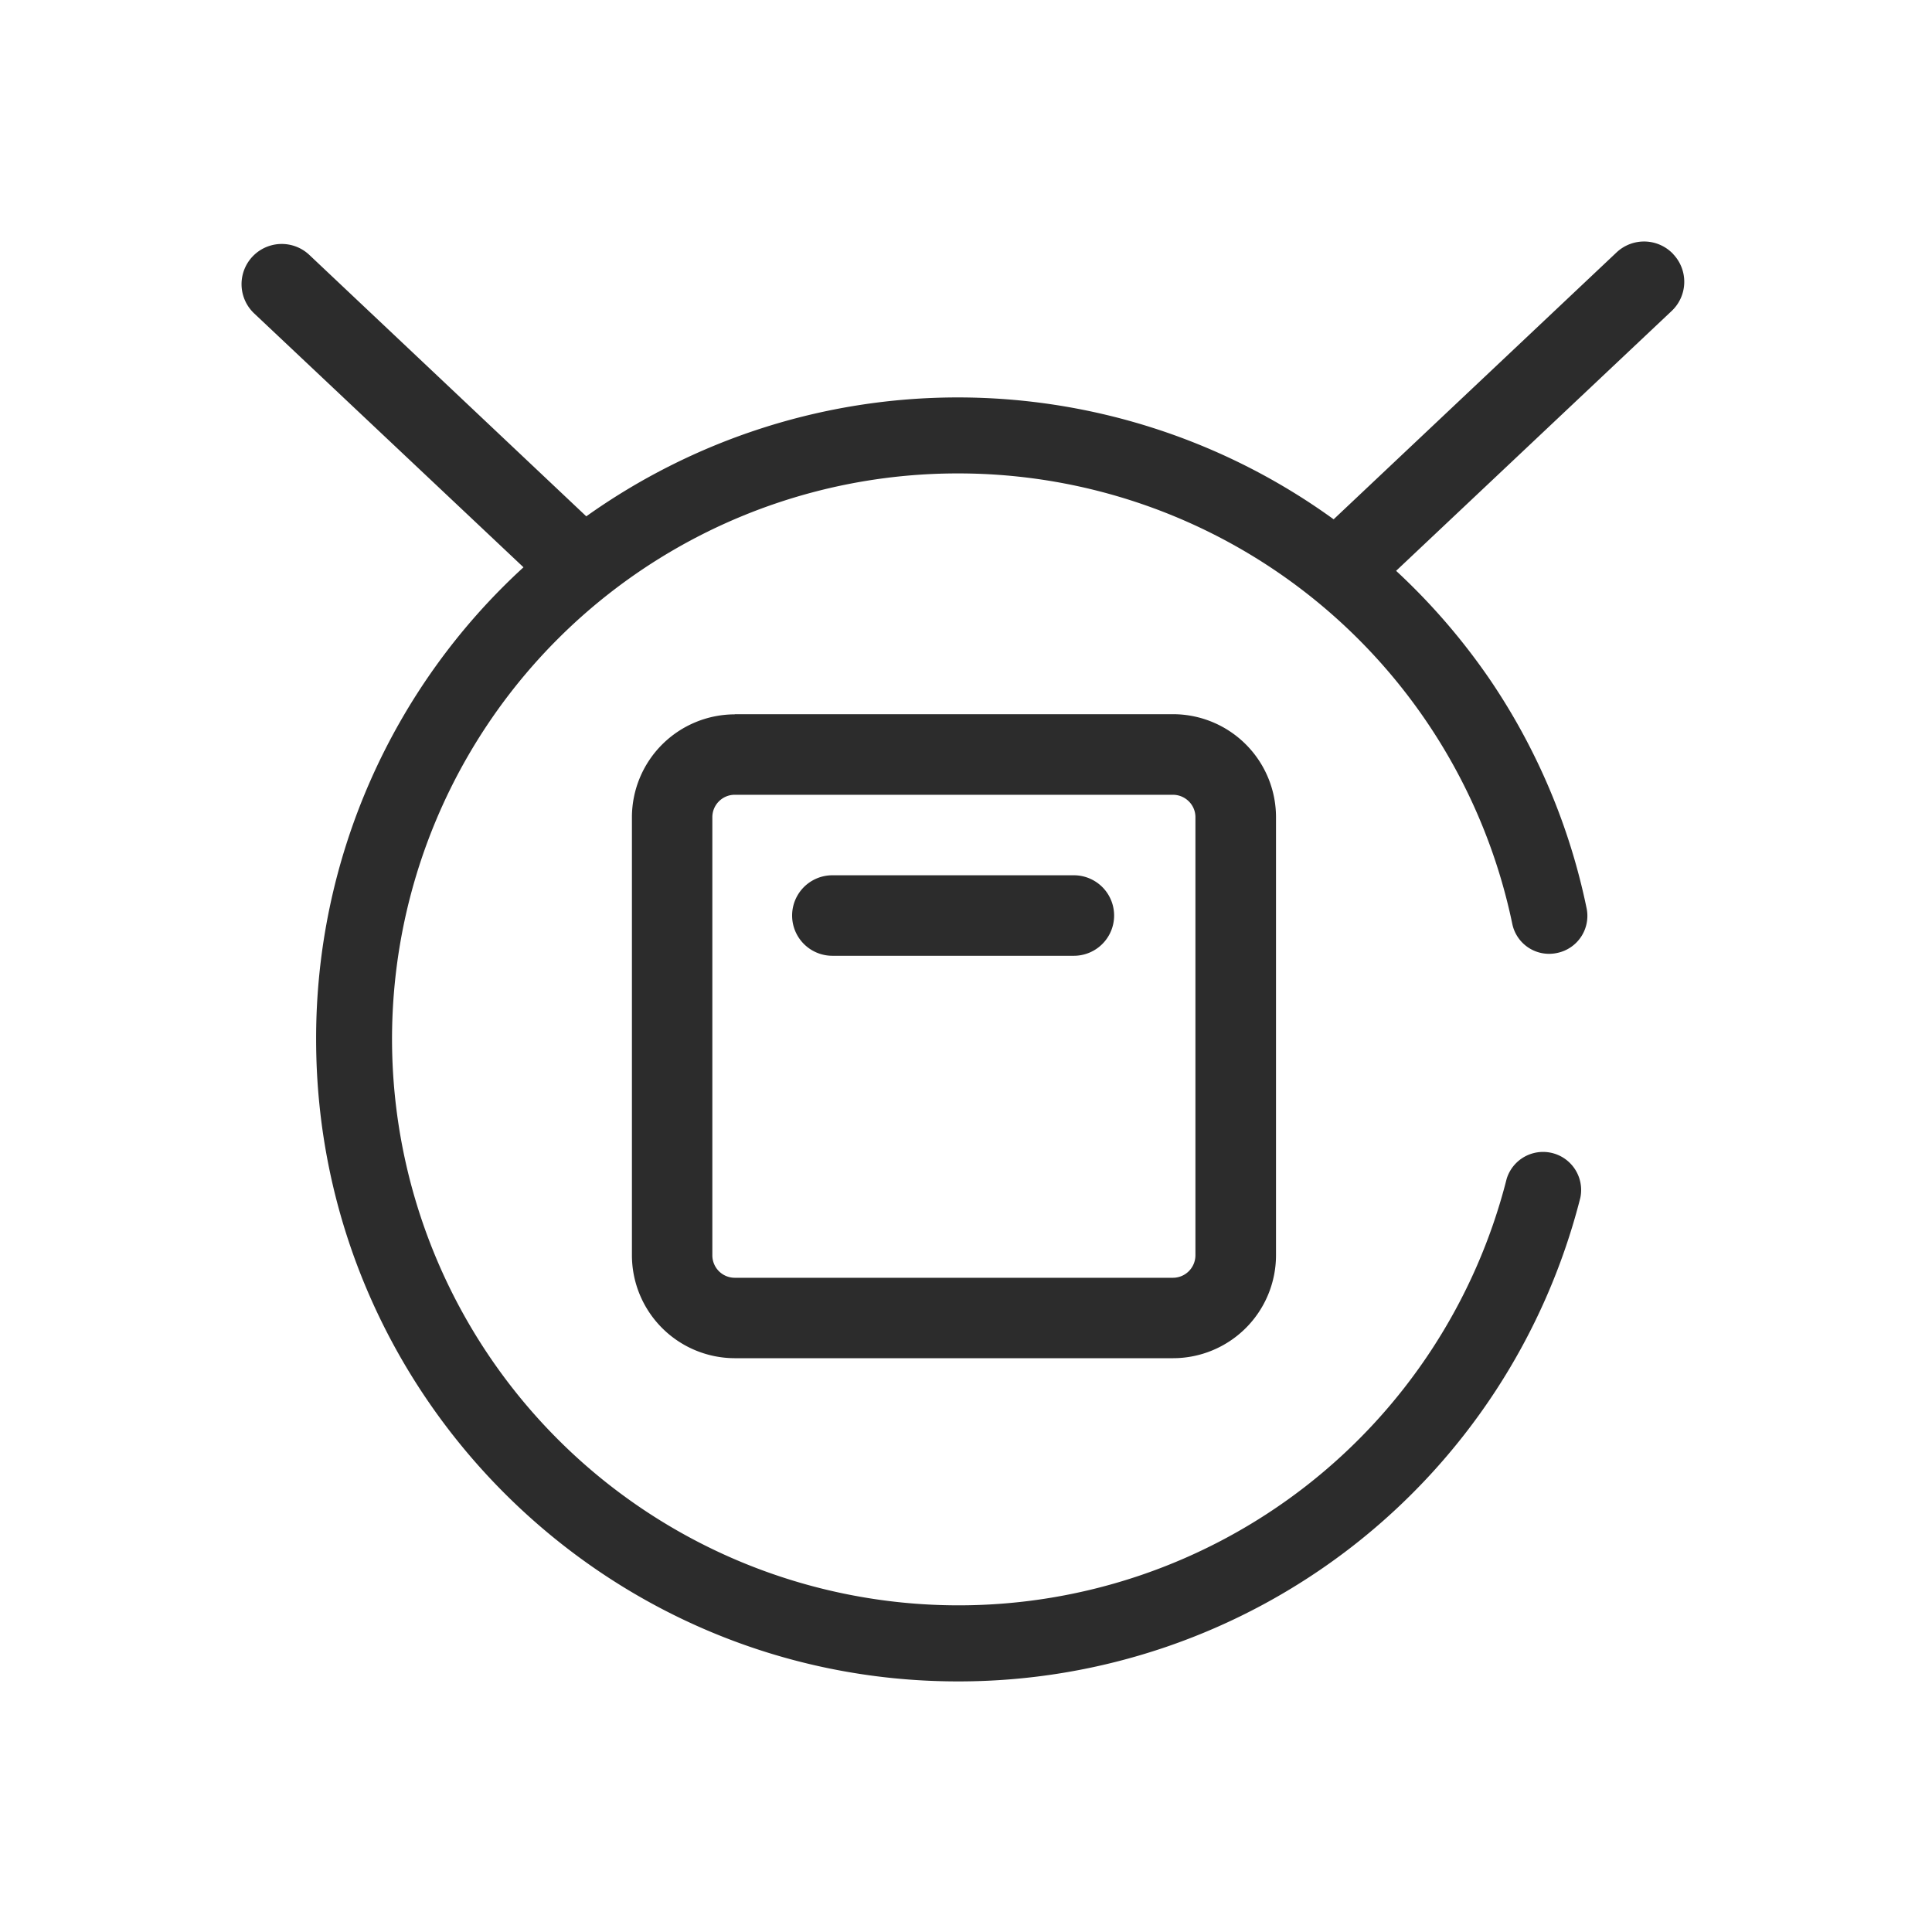
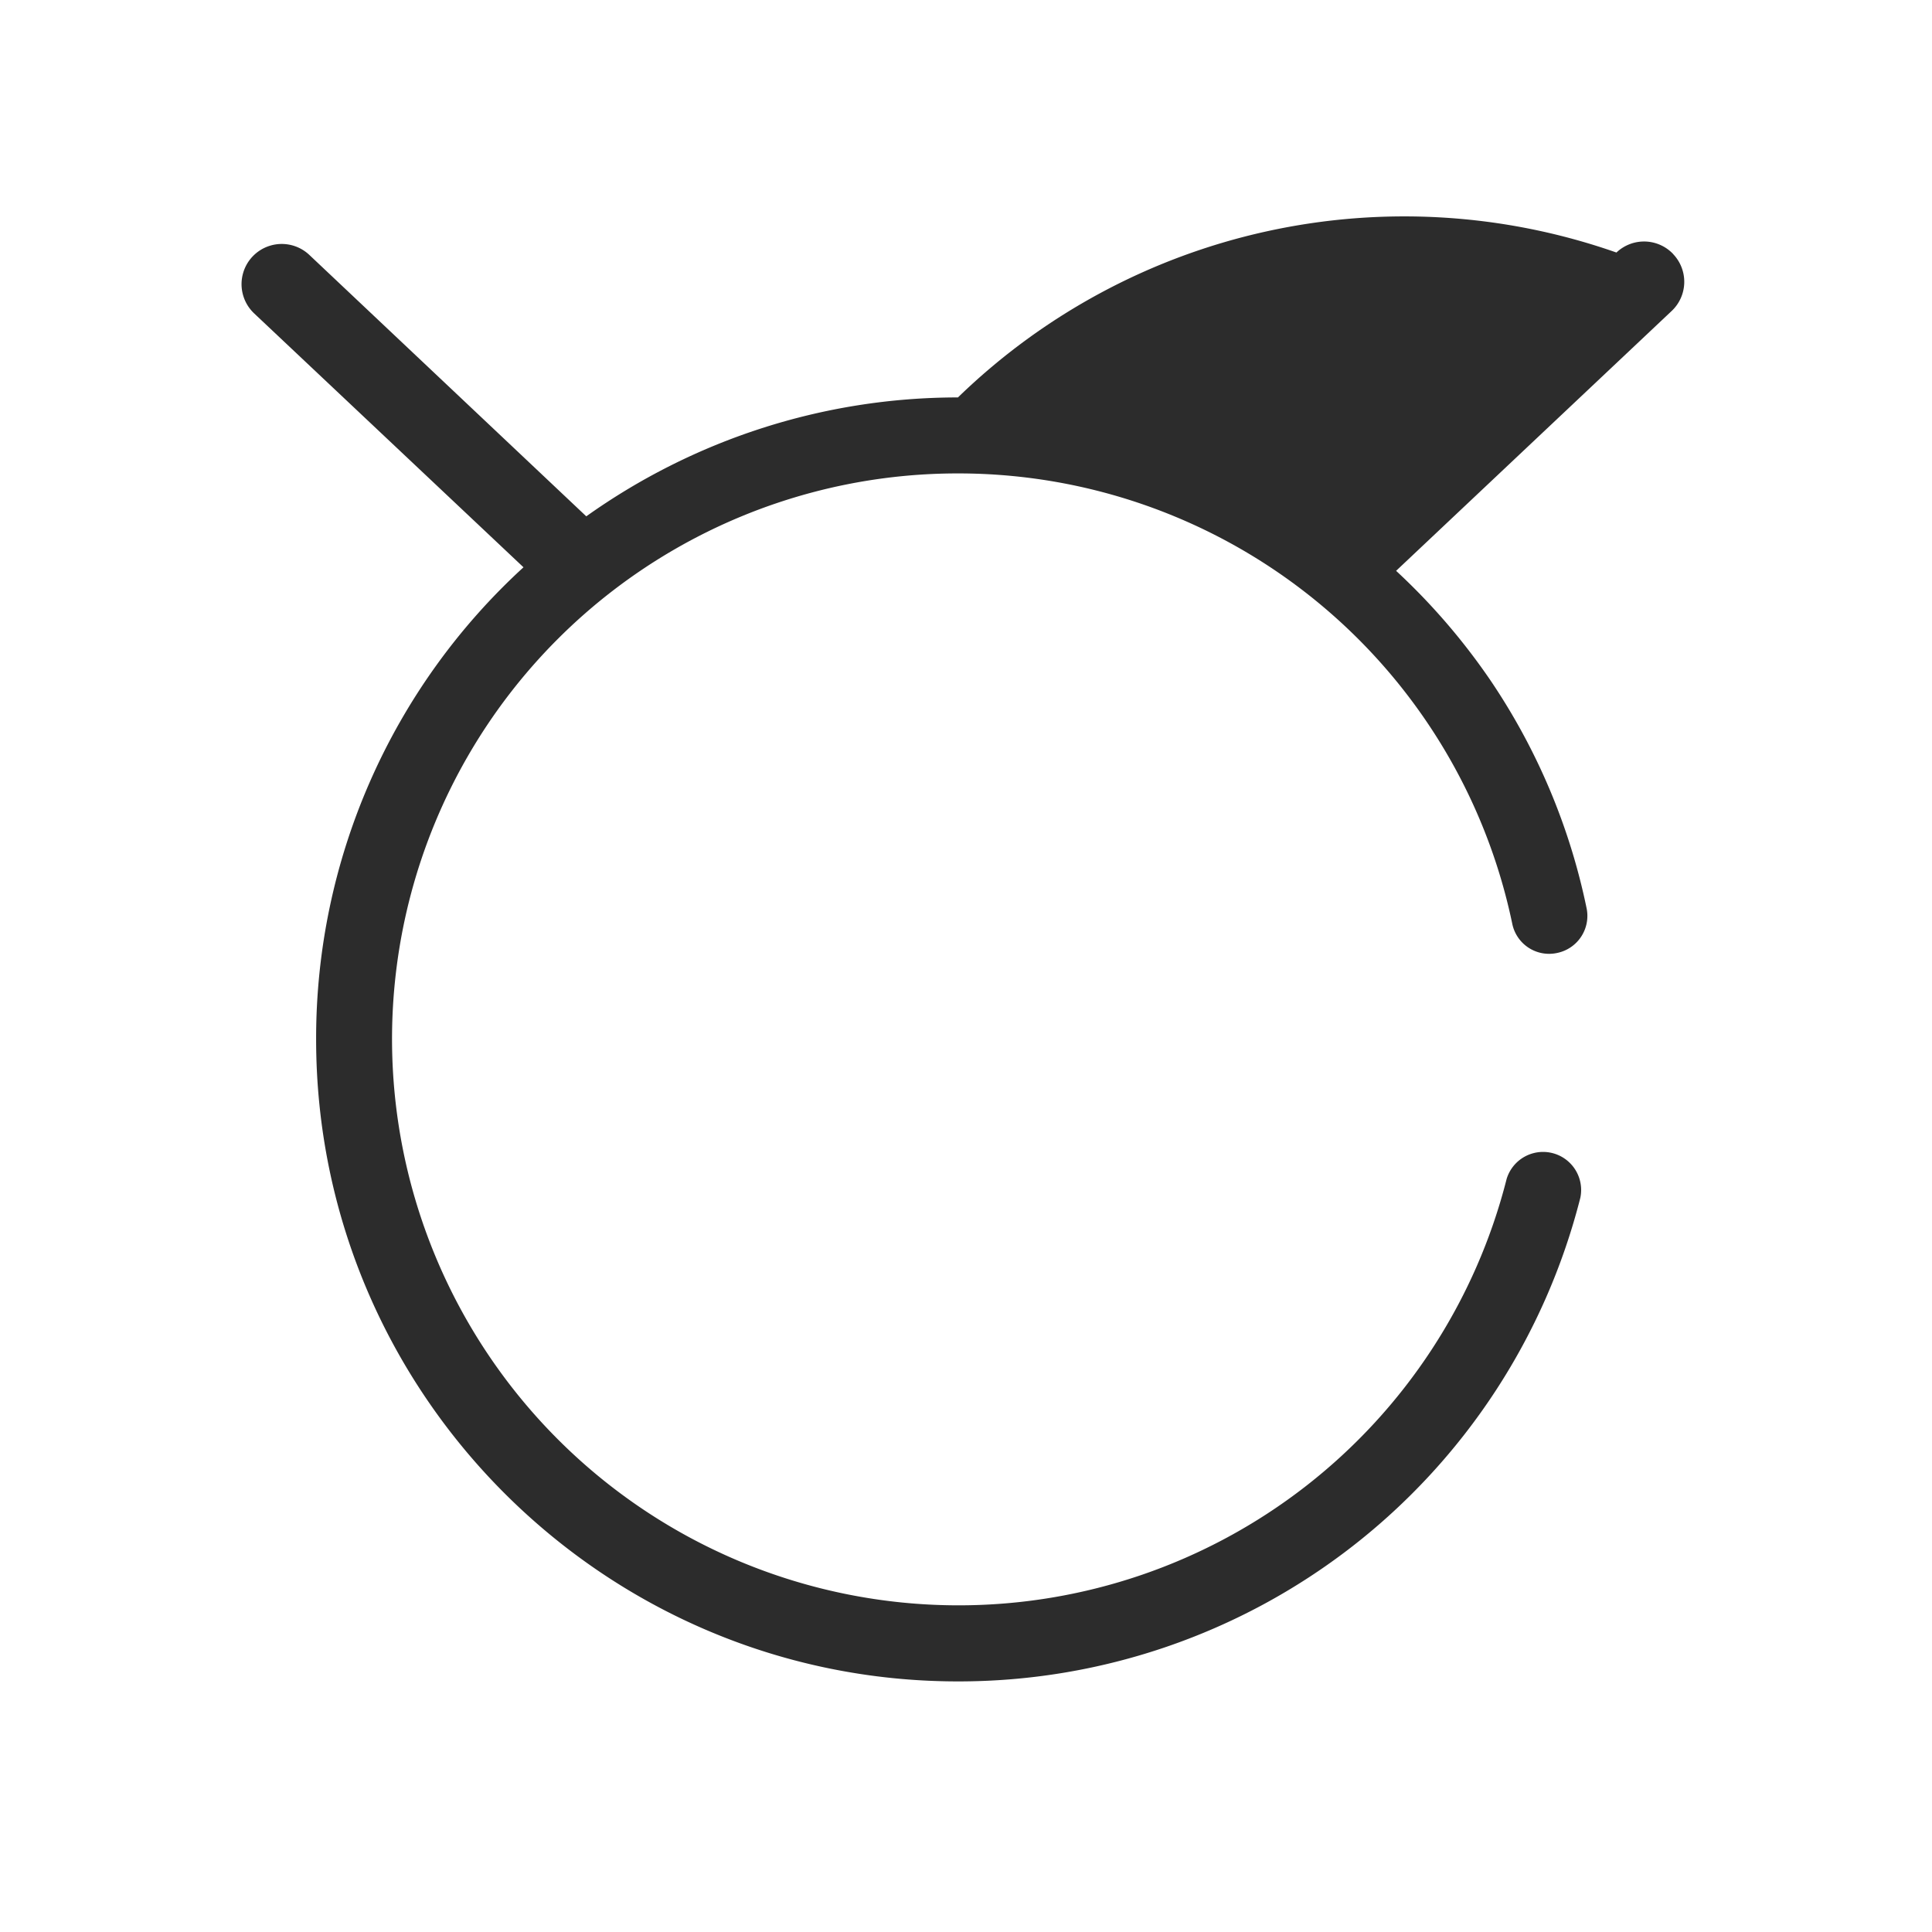
<svg xmlns="http://www.w3.org/2000/svg" t="1686845214547" class="icon" viewBox="0 0 1024 1024" version="1.1" p-id="29500" width="200" height="200">
-   <path d="M886.869 134.699a21.248 21.248 0 0 0-30.123-0.853l-149.888 141.397A339.627 339.627 0 0 0 507.733 210.645c-71.68 0-140.203 22.613-196.992 63.019L163.968 135.125a21.248 21.248 0 1 0-29.269 30.976L277.461 300.672a338.432 338.432 0 0 0-109.909 250.155C167.552 738.475 320.171 891.179 507.733 891.179a339.925 339.925 0 0 0 329.899-256.427 20.181 20.181 0 0 0-39.083-9.899A299.648 299.648 0 0 1 507.733 850.859a300.245 300.245 0 0 1-299.947-299.947A299.776 299.776 0 0 1 507.733 250.923a299.947 299.947 0 0 1 293.76 238.507 19.925 19.925 0 0 0 23.808 15.659 20.053 20.053 0 0 0 15.616-23.765 336.981 336.981 0 0 0-50.987-120.789 341.248 341.248 0 0 0-49.963-57.984L885.973 164.864a21.248 21.248 0 0 0 0.853-30.165" fill="#2c2c2c" p-id="29501" />
-   <path d="M633.6 433.067v232.277a11.947 11.947 0 0 1-11.947 11.904H389.419a11.904 11.904 0 0 1-11.861-11.947v-232.192c0-6.528 5.333-11.861 11.861-11.861h232.235c6.571 0 11.947 5.333 11.947 11.861zM389.376 378.624A54.613 54.613 0 0 0 334.933 433.067v232.235a54.613 54.613 0 0 0 54.528 54.571h232.235a54.613 54.613 0 0 0 54.613-54.613v-232.192a54.613 54.613 0 0 0-54.613-54.528H389.419z" fill="#2c2c2c" p-id="29502" />
-   <path d="M569.173 463.915h-128a21.333 21.333 0 0 0 0 42.667h128a21.333 21.333 0 0 0 0-42.667" fill="#2c2c2c" p-id="29503" />
+   <path d="M886.869 134.699a21.248 21.248 0 0 0-30.123-0.853A339.627 339.627 0 0 0 507.733 210.645c-71.68 0-140.203 22.613-196.992 63.019L163.968 135.125a21.248 21.248 0 1 0-29.269 30.976L277.461 300.672a338.432 338.432 0 0 0-109.909 250.155C167.552 738.475 320.171 891.179 507.733 891.179a339.925 339.925 0 0 0 329.899-256.427 20.181 20.181 0 0 0-39.083-9.899A299.648 299.648 0 0 1 507.733 850.859a300.245 300.245 0 0 1-299.947-299.947A299.776 299.776 0 0 1 507.733 250.923a299.947 299.947 0 0 1 293.76 238.507 19.925 19.925 0 0 0 23.808 15.659 20.053 20.053 0 0 0 15.616-23.765 336.981 336.981 0 0 0-50.987-120.789 341.248 341.248 0 0 0-49.963-57.984L885.973 164.864a21.248 21.248 0 0 0 0.853-30.165" fill="#2c2c2c" p-id="29501" />
</svg>